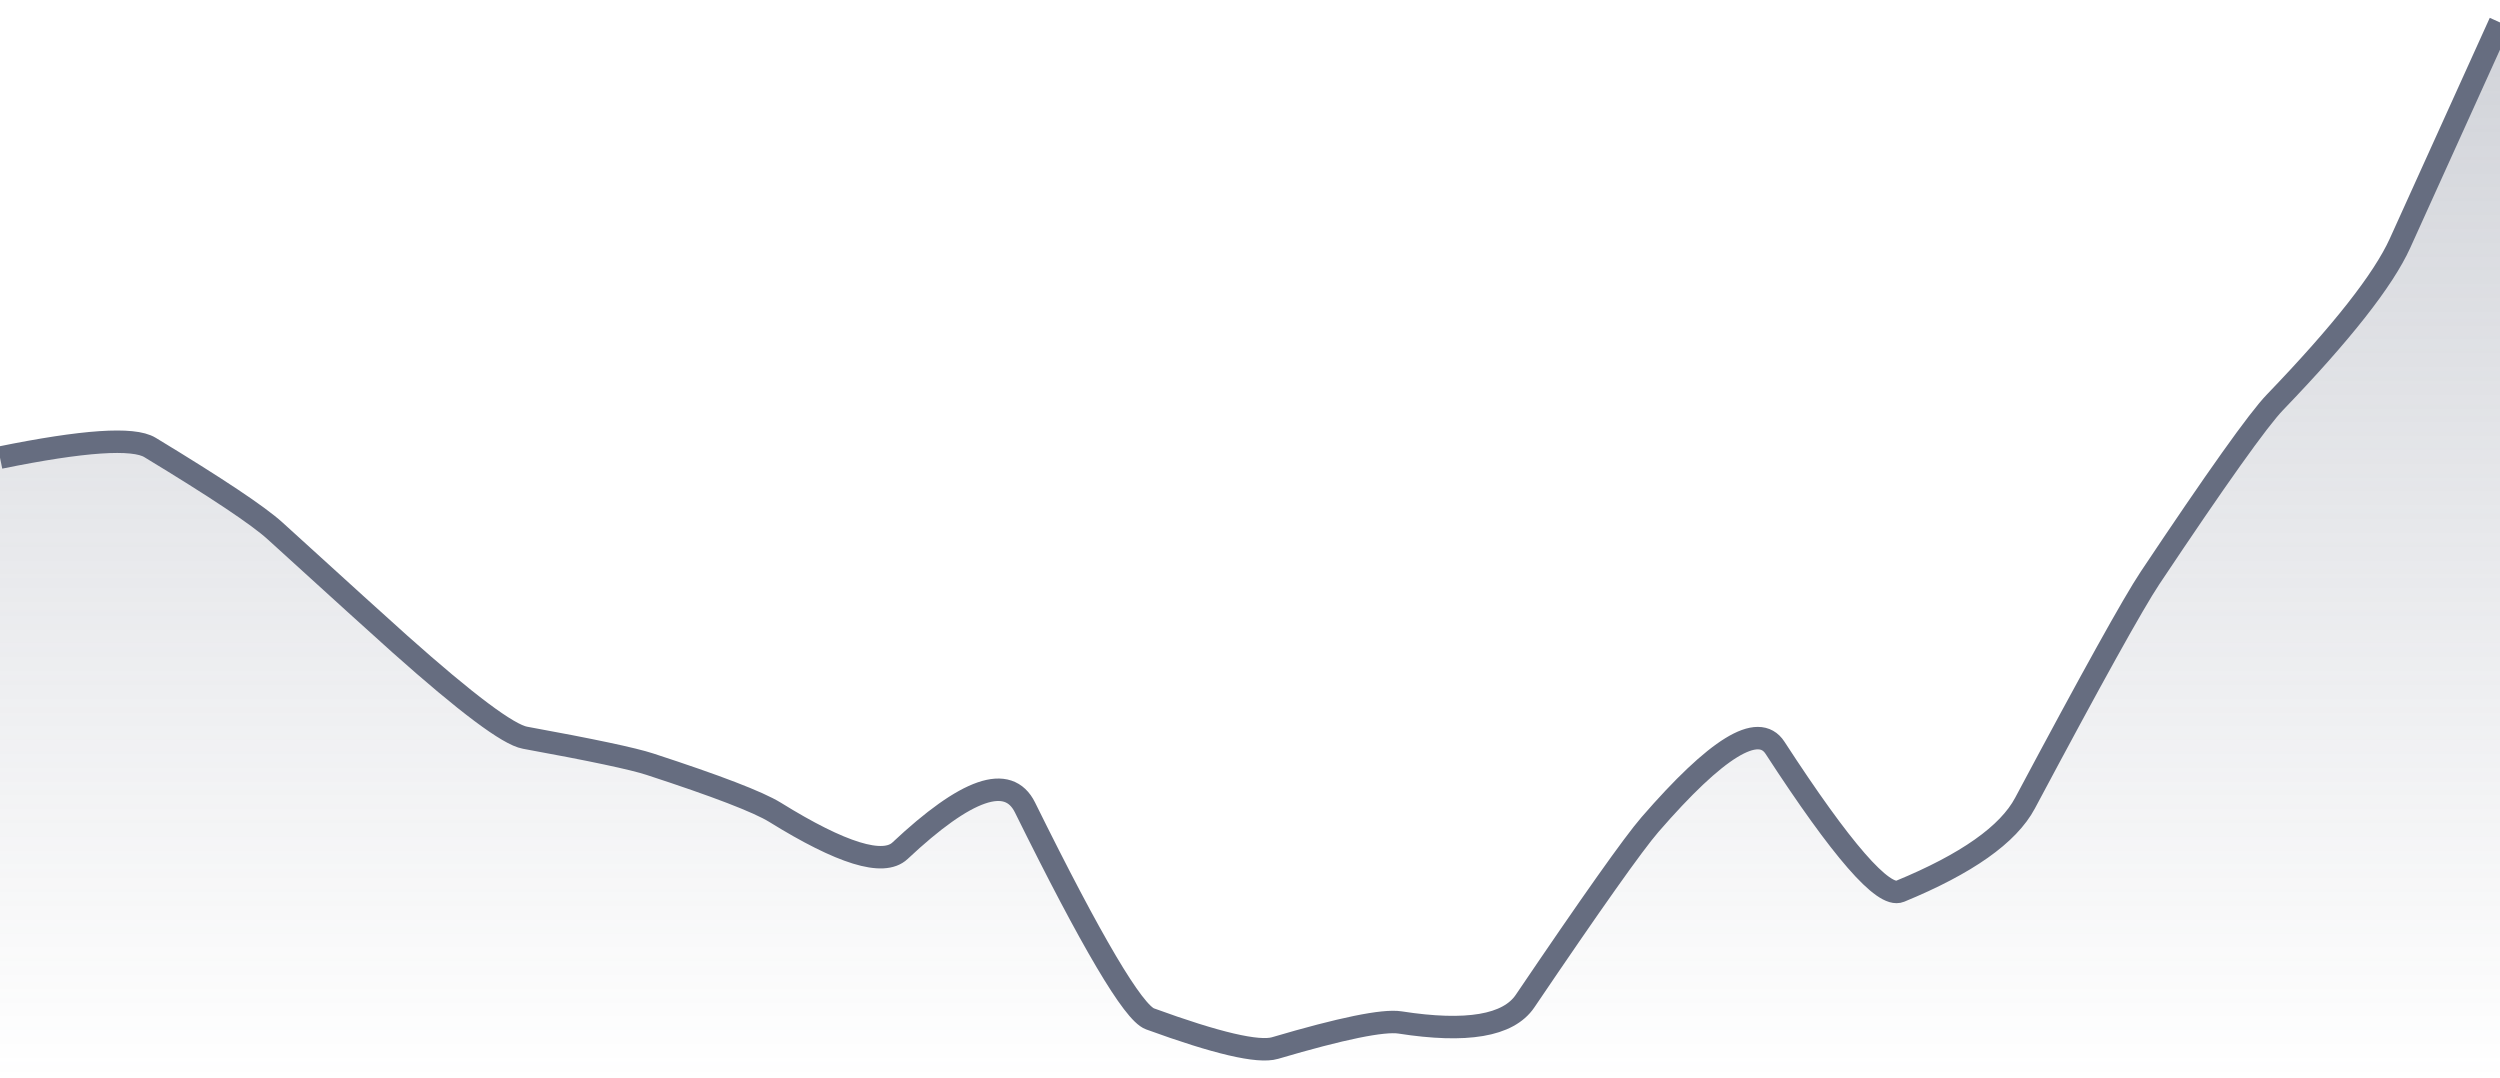
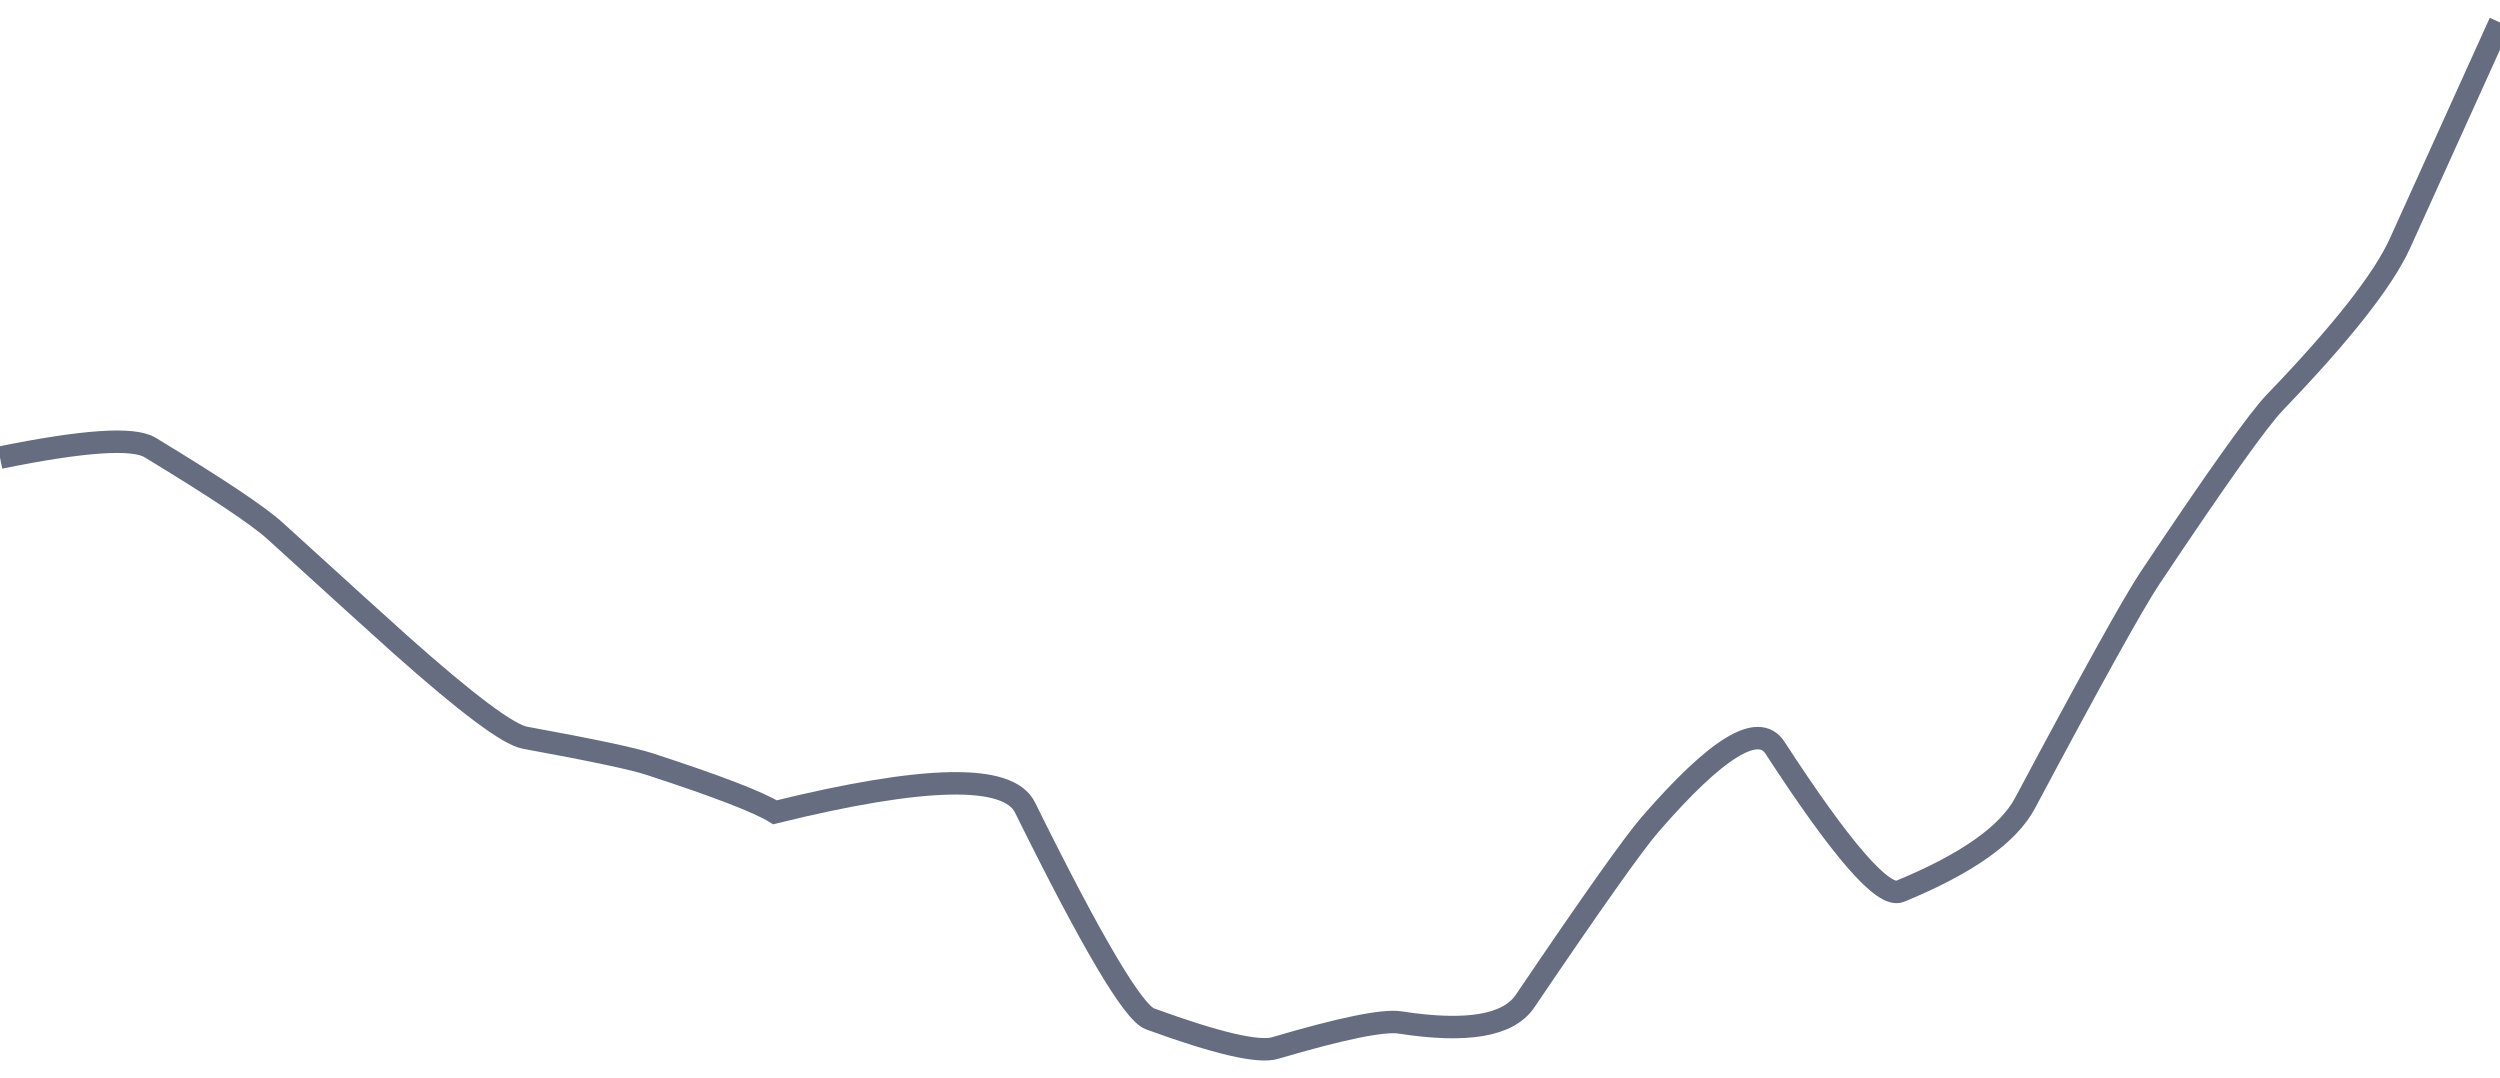
<svg xmlns="http://www.w3.org/2000/svg" viewBox="0 0 167 72" width="167" height="72">
  <defs>
    <linearGradient id="gradient" x1="0" y1="0" x2="0" y2="1">
      <stop offset="0%" stop-color="#666D80" stop-opacity="0.3" />
      <stop offset="100%" stop-color="#666D80" stop-opacity="0" />
    </linearGradient>
  </defs>
-   <path d="M 0,30.57 Q 8.35,28.87 10.02,29.89 Q 16.7,33.94 18.37,35.46 Q 25.05,41.54 26.72,43.03 Q 33.4,48.98 35.07,49.28 Q 41.75,50.5 43.42,51.05 Q 50.1,53.23 51.77,54.26 Q 58.45,58.4 60.12,56.83 Q 66.8,50.56 68.47,53.94 Q 75.15,67.46 76.82,68.06 Q 83.5,70.5 85.17,70.01 Q 91.85,68.04 93.52,68.3 Q 100.2,69.34 101.87,66.88 Q 108.55,57.01 110.22,55.08 Q 116.9,47.38 118.57,49.95 Q 125.25,60.23 126.92,59.54 Q 133.6,56.79 135.27,53.65 Q 141.95,41.12 143.62,38.61 Q 150.3,28.6 151.97,26.87 Q 158.65,19.93 160.32,16.25 T 167,1.5 L 167,72 L 0,72 Z" fill="url(#gradient)" />
-   <path d="M 0,30.57 Q 8.35,28.87 10.02,29.89 Q 16.7,33.94 18.37,35.46 Q 25.05,41.54 26.72,43.03 Q 33.4,48.98 35.07,49.28 Q 41.75,50.5 43.42,51.05 Q 50.1,53.23 51.77,54.26 Q 58.45,58.4 60.12,56.83 Q 66.8,50.56 68.47,53.94 Q 75.15,67.46 76.82,68.06 Q 83.5,70.5 85.17,70.01 Q 91.85,68.04 93.52,68.3 Q 100.2,69.34 101.87,66.88 Q 108.55,57.01 110.22,55.08 Q 116.9,47.38 118.57,49.95 Q 125.25,60.23 126.92,59.54 Q 133.6,56.79 135.27,53.65 Q 141.95,41.12 143.62,38.61 Q 150.3,28.6 151.97,26.87 Q 158.65,19.93 160.32,16.25 T 167,1.5" fill="none" stroke="#666D80" stroke-width="1.5" />
+   <path d="M 0,30.57 Q 8.35,28.87 10.02,29.89 Q 16.7,33.94 18.37,35.46 Q 25.05,41.54 26.72,43.03 Q 33.4,48.98 35.07,49.28 Q 41.75,50.5 43.42,51.05 Q 50.1,53.23 51.77,54.26 Q 66.8,50.56 68.47,53.94 Q 75.15,67.46 76.82,68.06 Q 83.5,70.5 85.17,70.01 Q 91.85,68.04 93.52,68.3 Q 100.2,69.34 101.87,66.88 Q 108.55,57.01 110.22,55.08 Q 116.9,47.38 118.57,49.95 Q 125.25,60.23 126.92,59.54 Q 133.6,56.79 135.27,53.65 Q 141.95,41.12 143.62,38.61 Q 150.3,28.6 151.97,26.87 Q 158.65,19.93 160.32,16.25 T 167,1.5" fill="none" stroke="#666D80" stroke-width="1.5" />
</svg>